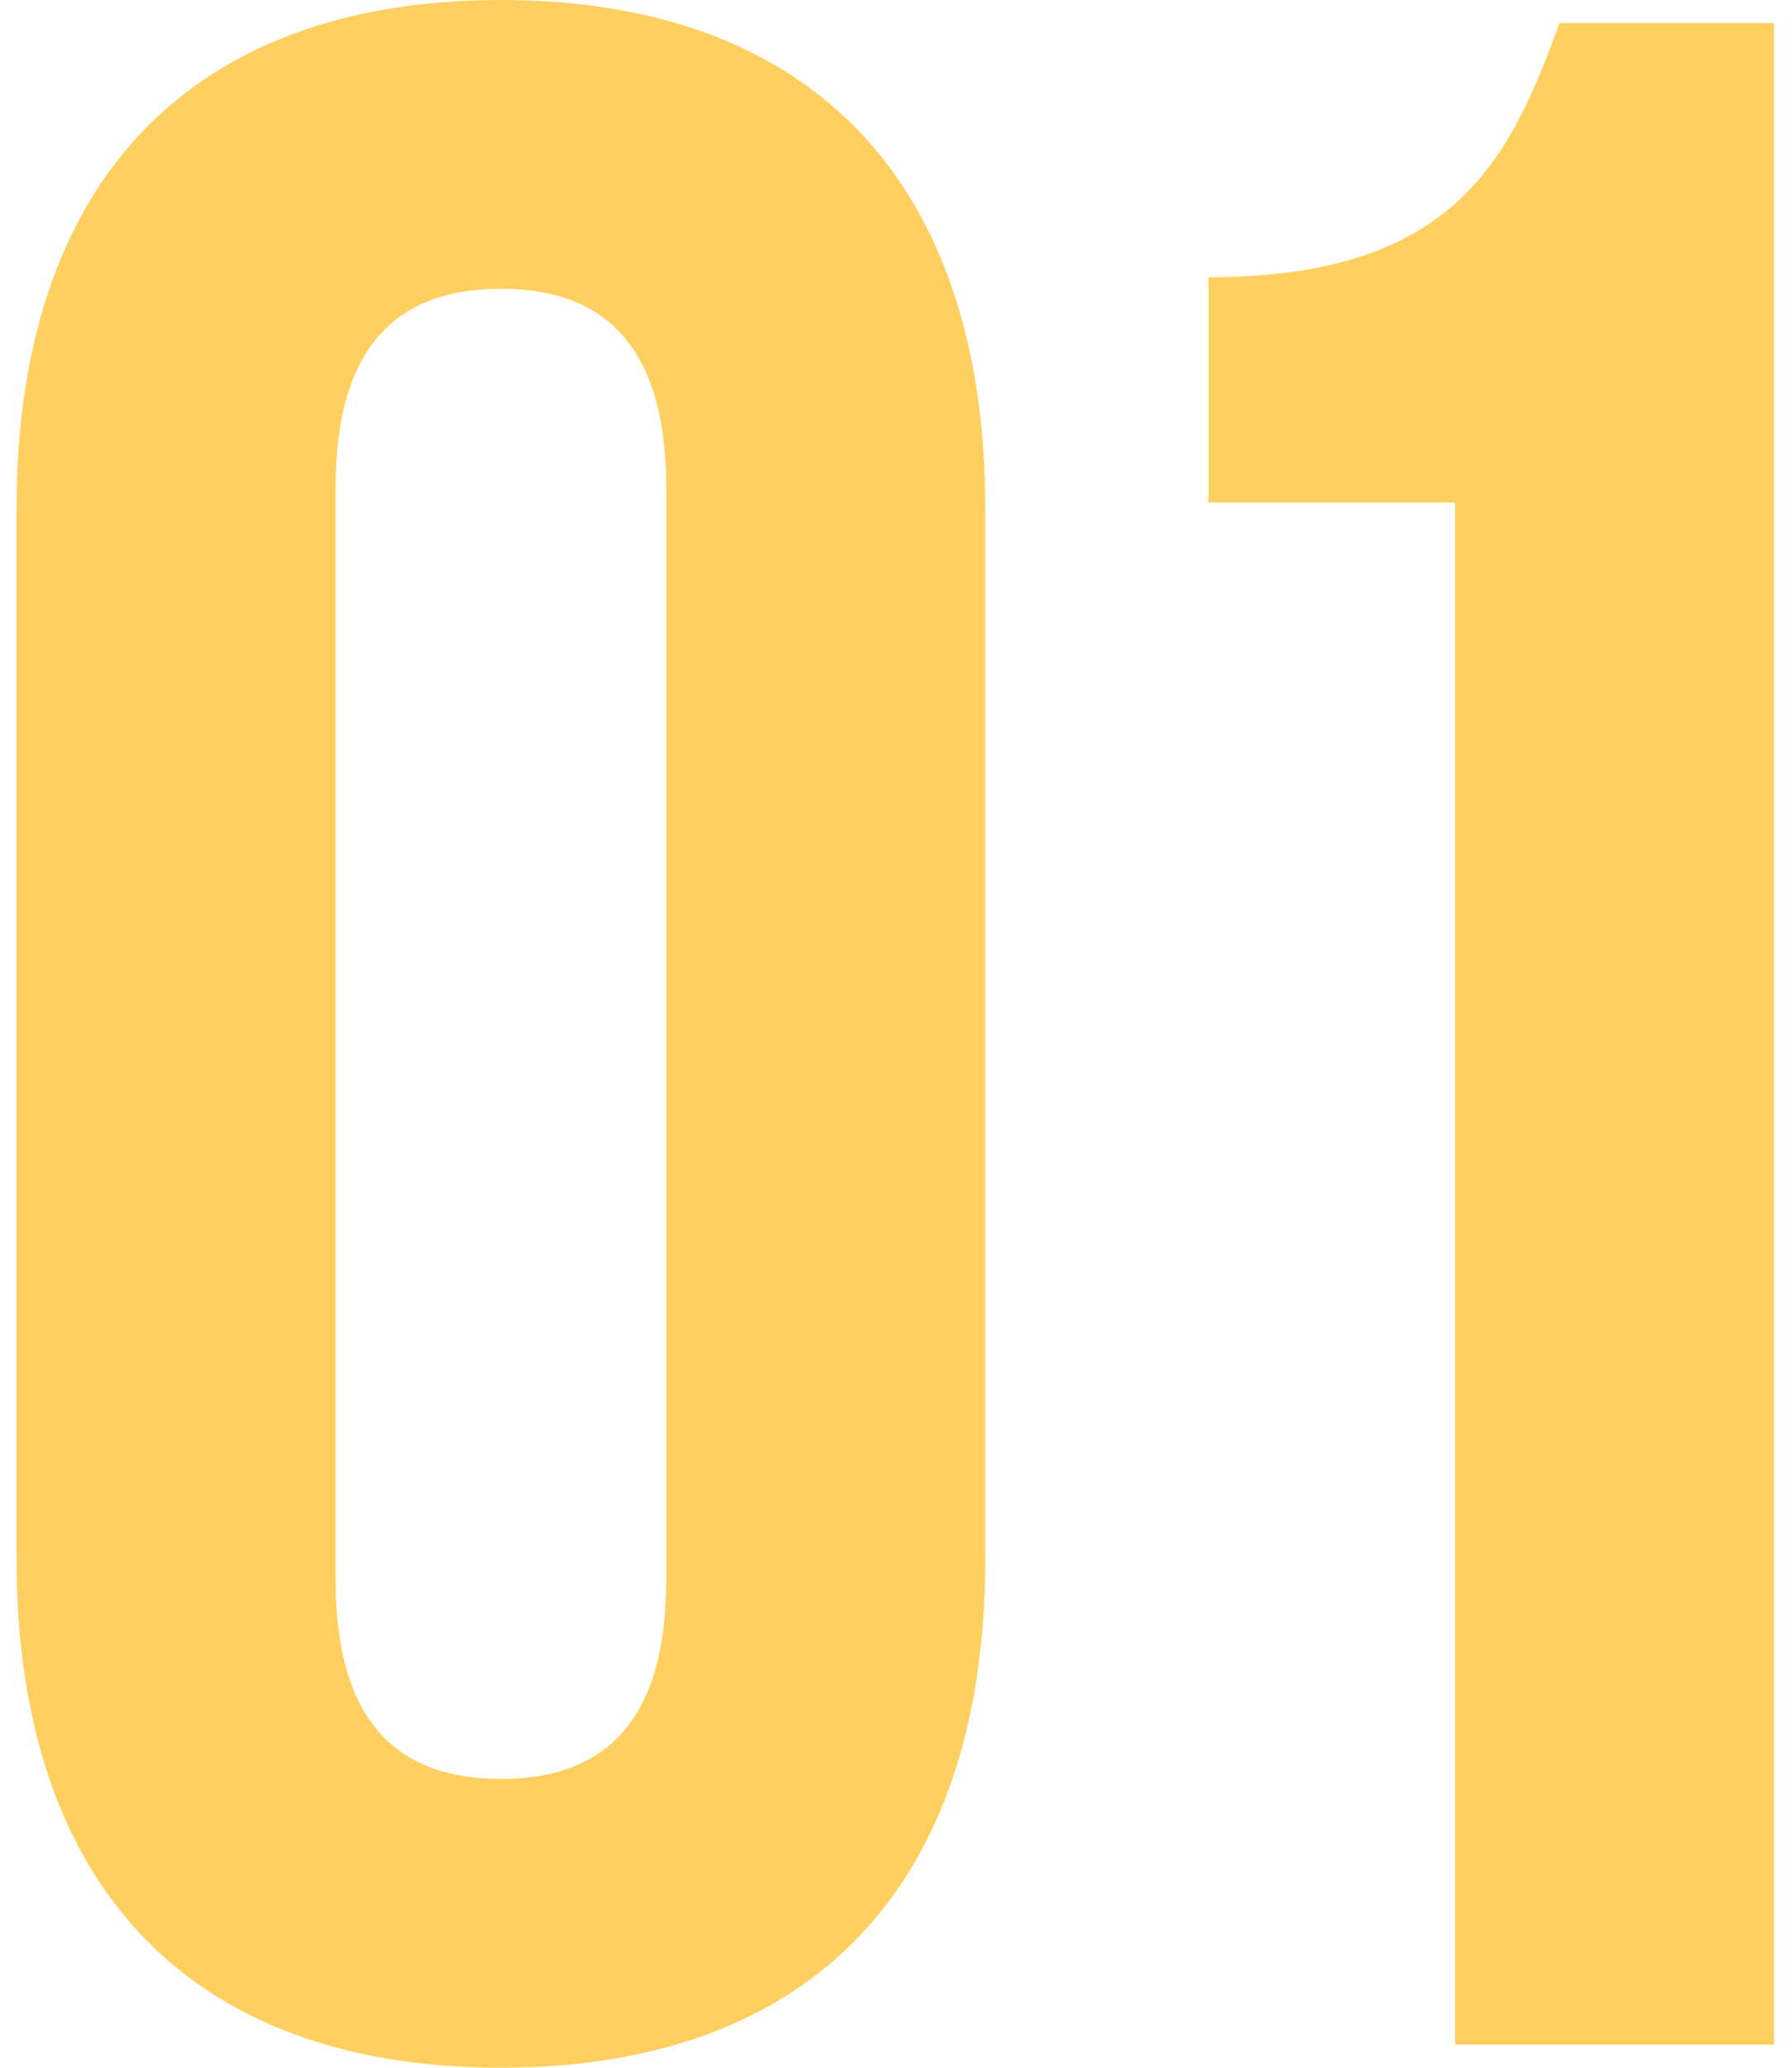
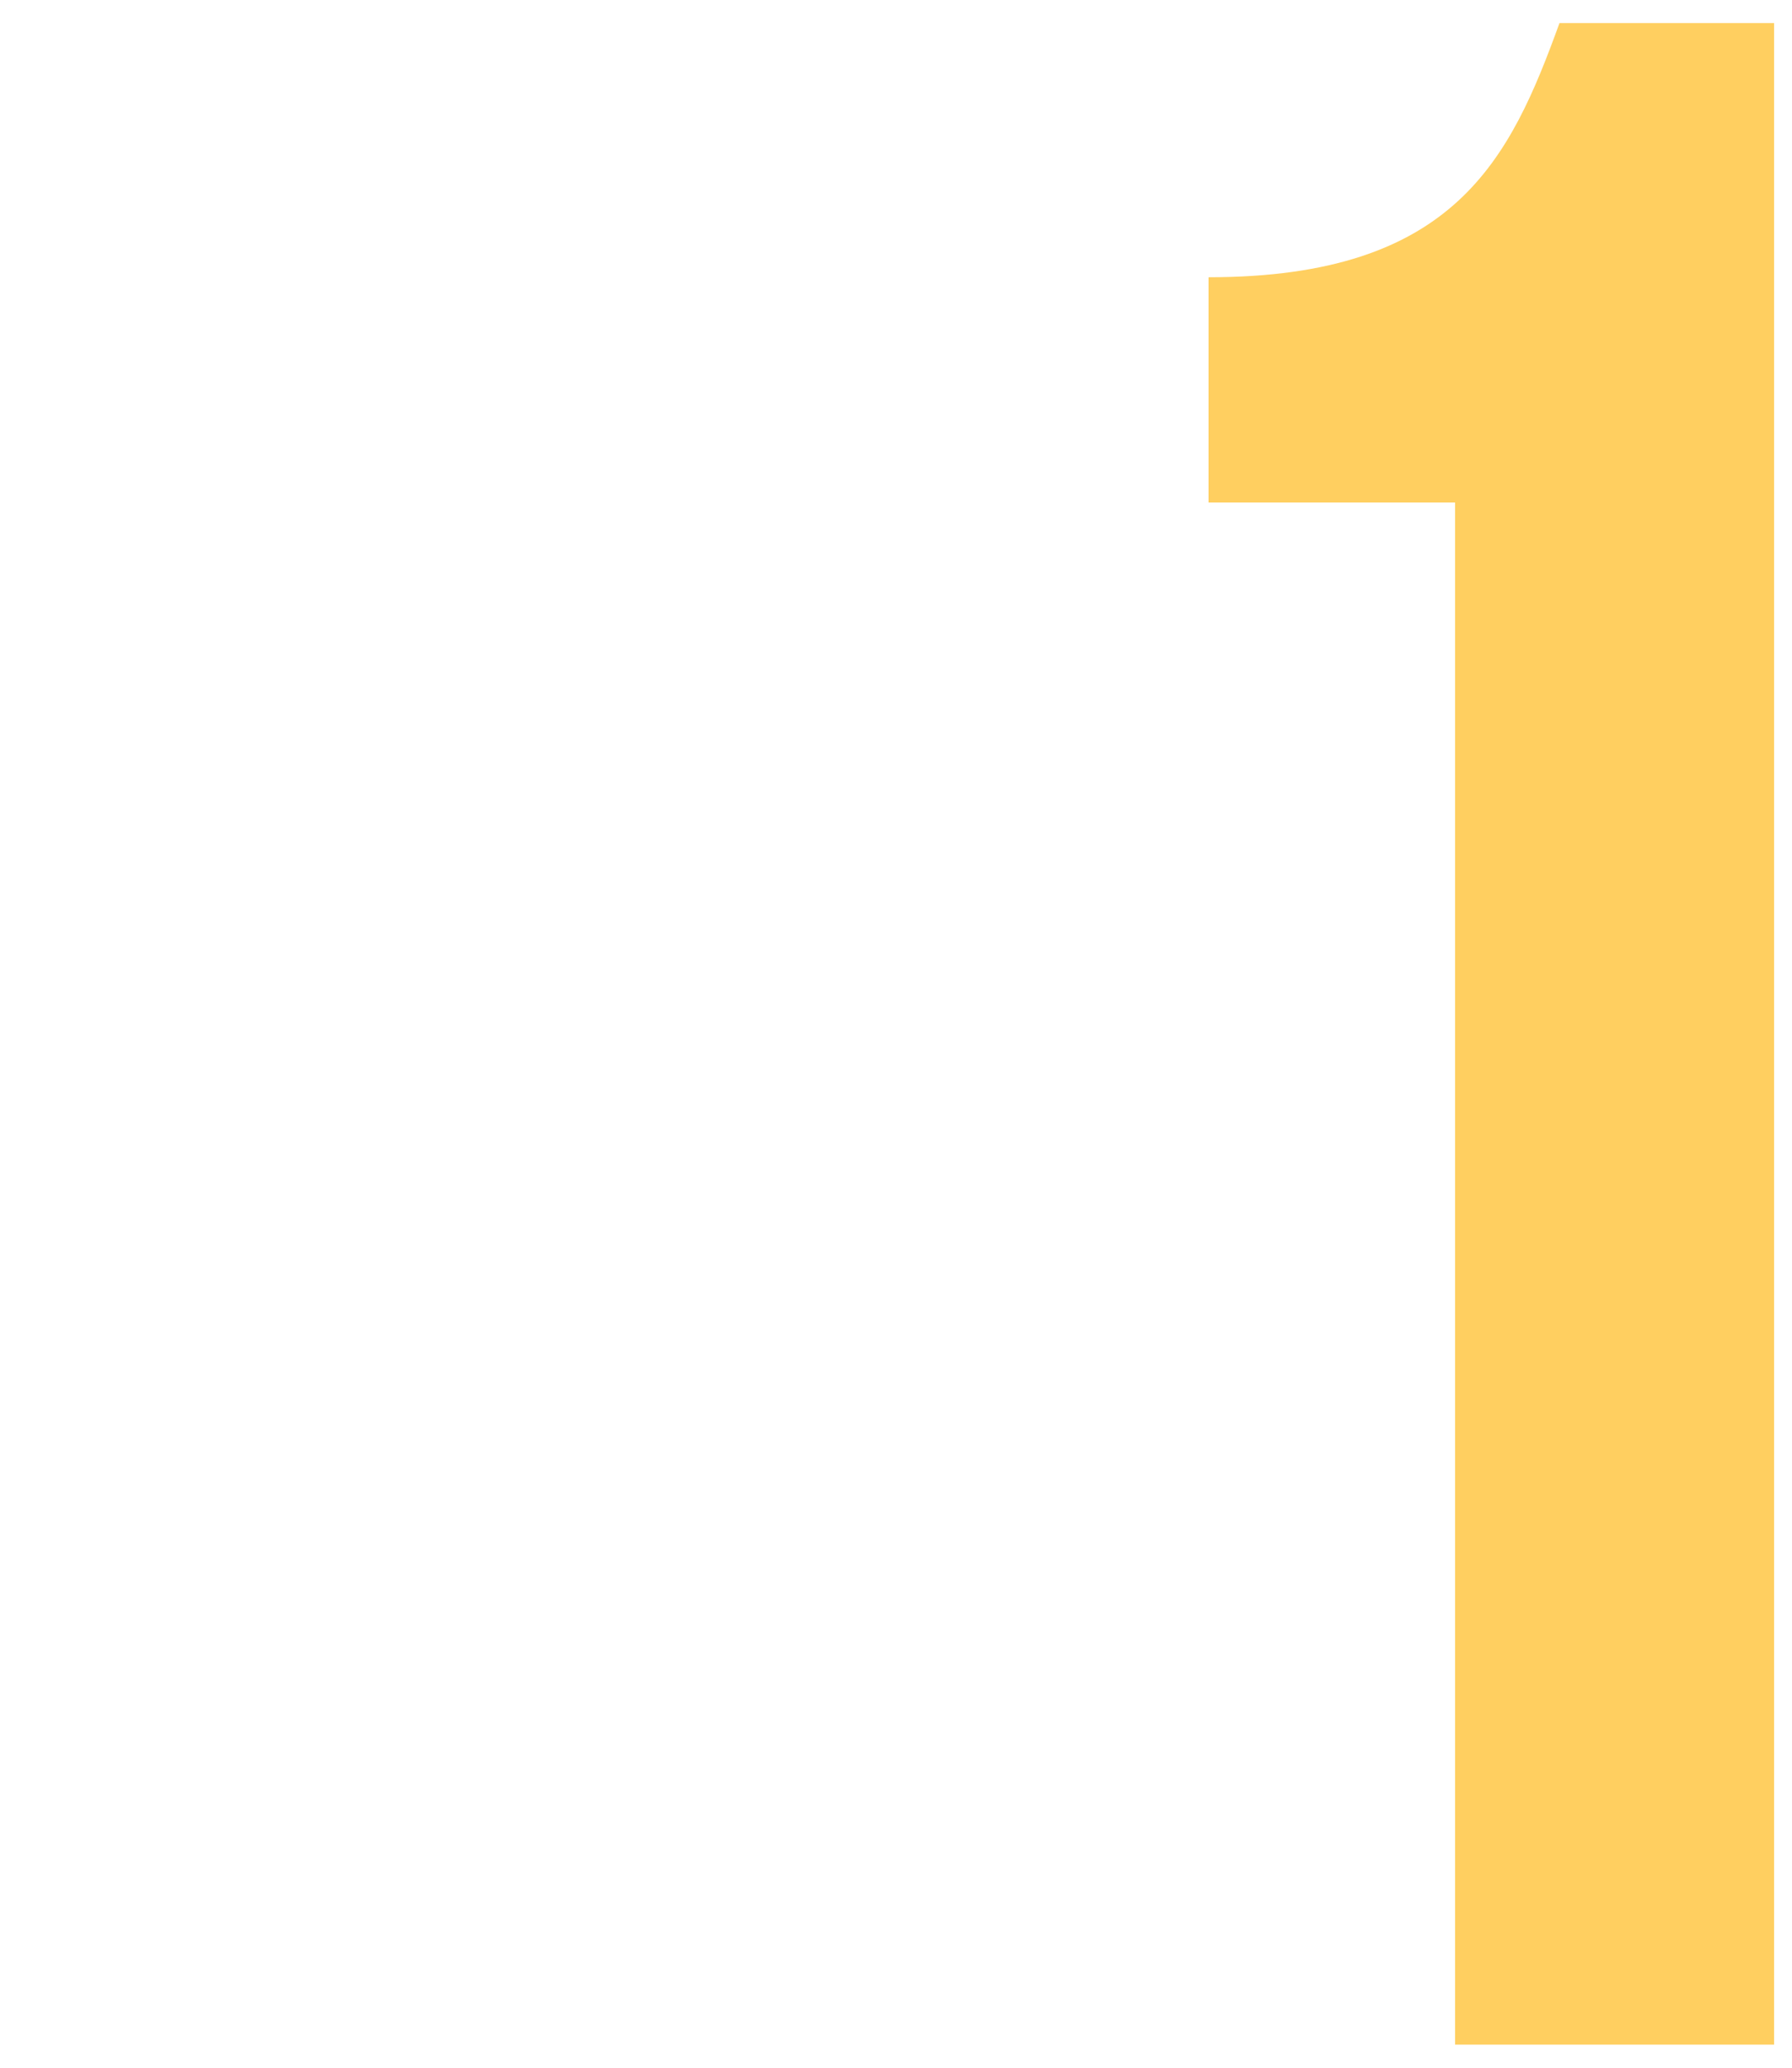
<svg xmlns="http://www.w3.org/2000/svg" width="52" height="60" viewBox="0 0 52 60" fill="none">
-   <path d="M0.48 14.749V45.251C0.48 54.637 5.446 60 14.535 60C23.625 60 28.59 54.637 28.59 45.251V14.749C28.59 5.363 23.625 0 14.535 0C5.446 0 0.48 5.363 0.48 14.749ZM9.738 45.838V14.162C9.738 9.972 11.59 8.38 14.535 8.38C17.481 8.38 19.332 9.972 19.332 14.162V45.838C19.332 50.028 17.481 51.62 14.535 51.62C11.59 51.62 9.738 50.028 9.738 45.838Z" fill="#FFCF60" />
  <path d="M35.069 8.045V14.581H42.223V59.33H51.48V0.67H45.253C43.822 4.609 42.223 8.045 35.069 8.045Z" fill="#FFCF60" />
</svg>